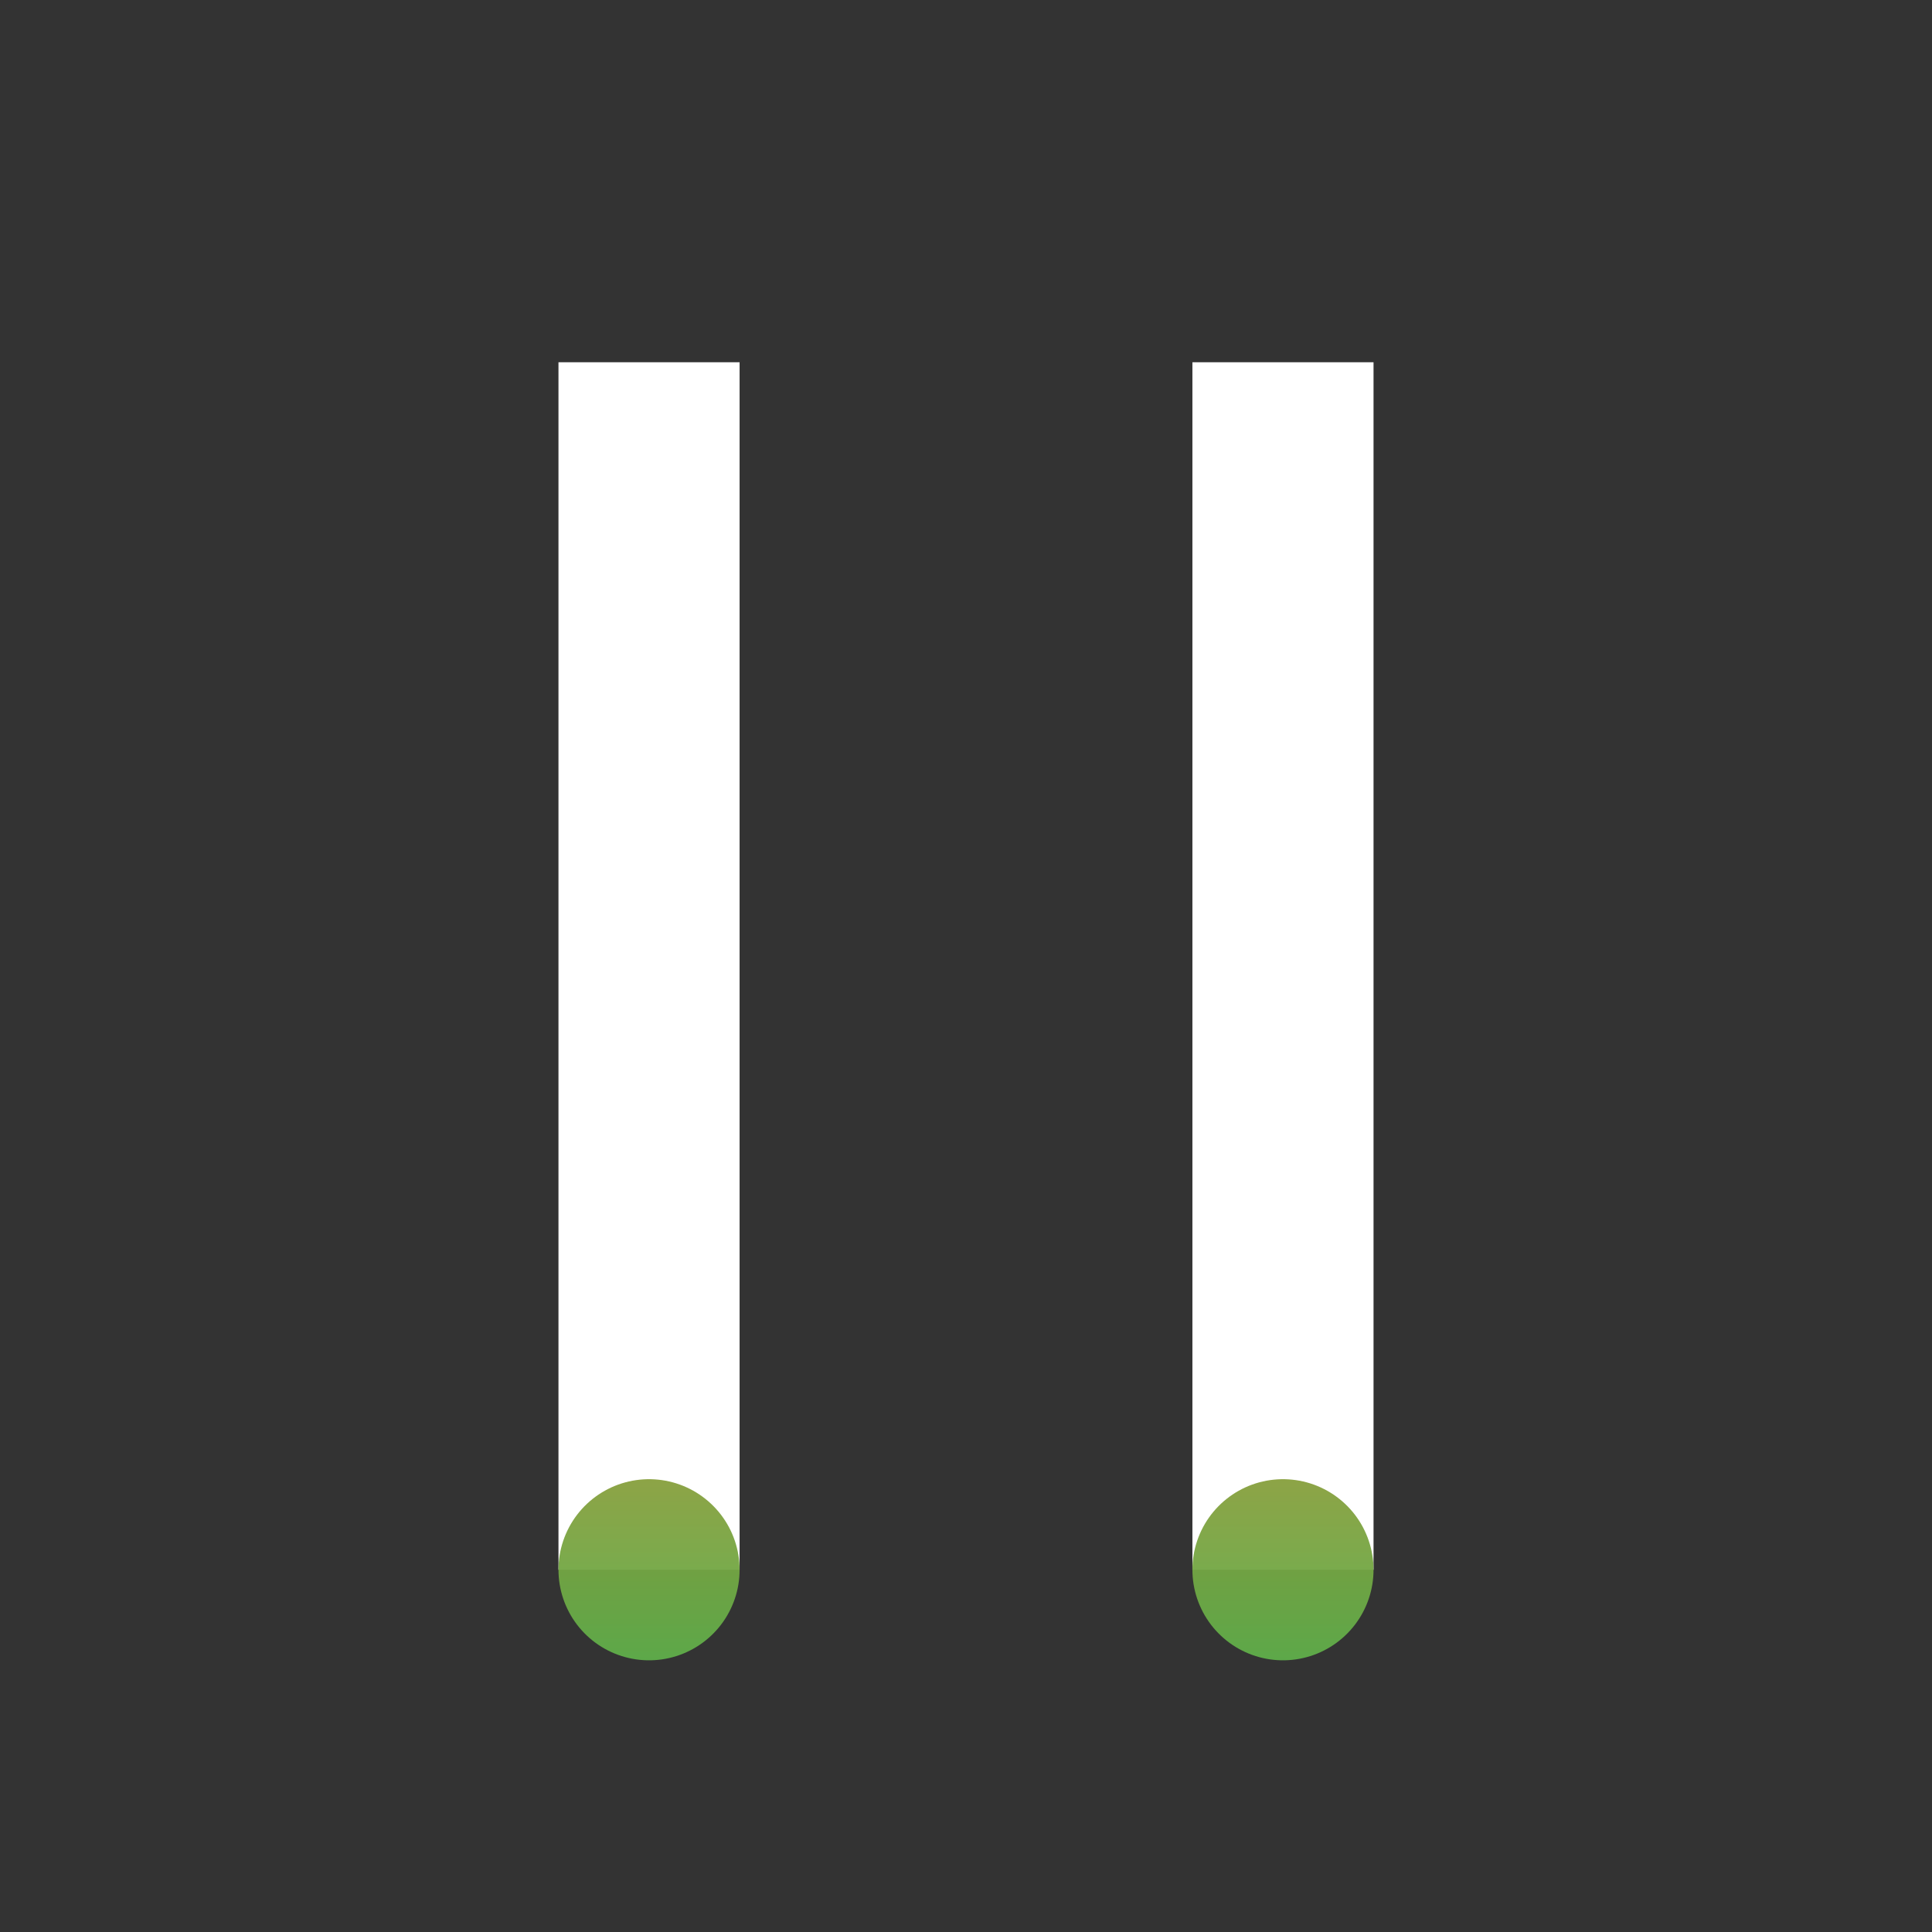
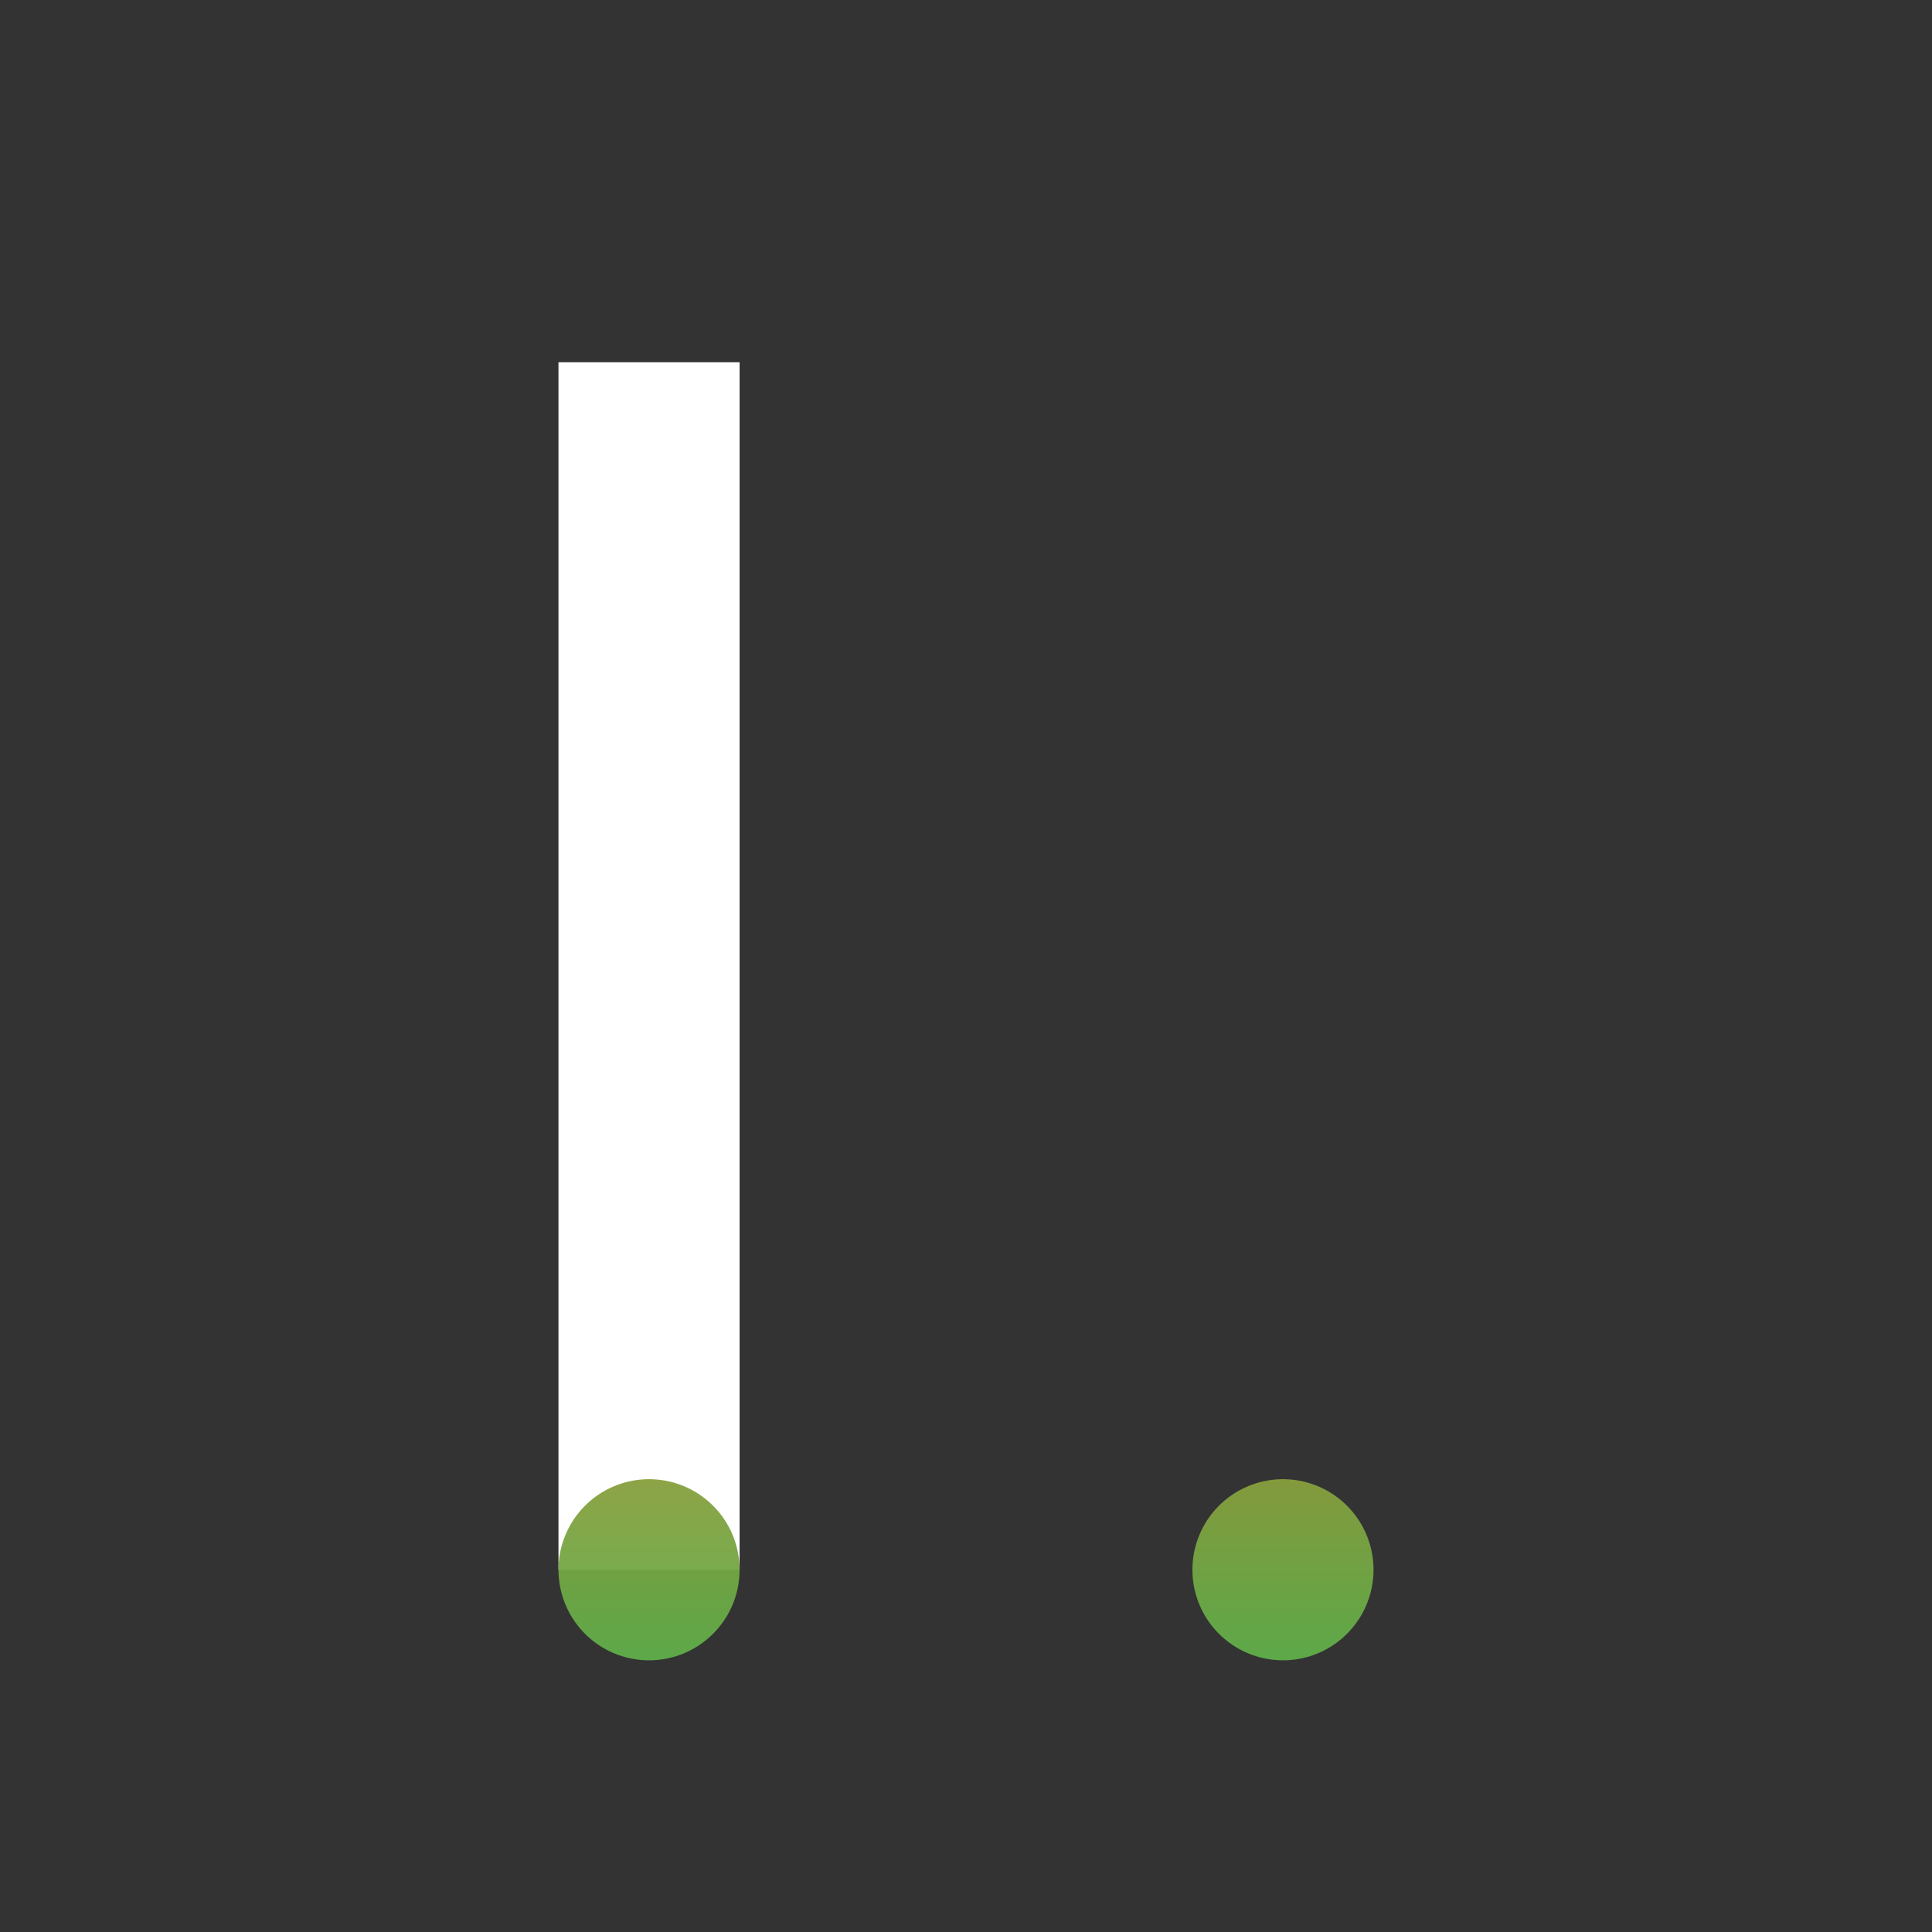
<svg xmlns="http://www.w3.org/2000/svg" width="32" height="32" viewBox="0 0 32 32" fill="none">
  <rect x="0" y="0" width="32" height="32" fill="#333333" stroke="none" />
  <defs>
    <linearGradient id="lineGradient" x1="0%" y1="0%" x2="0%" y2="100%" gradientUnits="userSpaceOnUse">
      <stop offset="0%" stop-color="#9333ea" />
      <stop offset="50%" stop-color="#f97316" />
      <stop offset="100%" stop-color="#22c55e" />
    </linearGradient>
  </defs>
  <line x1="10.75" y1="6" x2="10.75" y2="26" stroke="white" stroke-width="3" class="eleven-line" />
-   <line x1="21.25" y1="6" x2="21.25" y2="26" stroke="white" stroke-width="3" class="eleven-line" />
  <line x1="10.75" y1="6" x2="10.75" y2="26" stroke="url(#lineGradient)" stroke-width="3" class="eleven-animation first-line" />
  <line x1="21.25" y1="6" x2="21.25" y2="26" stroke="url(#lineGradient)" stroke-width="3" class="eleven-animation second-line" />
  <style>
    .eleven-line {
      stroke: white;
    }
    
    .eleven-animation {
      stroke-dasharray: 20;
      stroke-dashoffset: 20;
      stroke-linecap: round;
      filter: drop-shadow(0 0 1px rgba(147, 51, 234, 0.5));
      stroke-opacity: 0.95;
    }
    
    .first-line {
      animation: animateFirstLine 3s infinite ease-in-out;
    }
    
    .second-line {
      animation: animateSecondLine 3s infinite ease-in-out;
    }
    
    @keyframes animateFirstLine {
      0% {
        stroke-dashoffset: 20; /* Start at top */
      }
      50% {
        stroke-dashoffset: 0; /* Move to bottom */
      }
      100% {
        stroke-dashoffset: 20; /* Return to top */
      }
    }
    
    @keyframes animateSecondLine {
      0% {
        stroke-dashoffset: 0; /* Start at bottom */
      }
      50% {
        stroke-dashoffset: 20; /* Move to top */
      }
      100% {
        stroke-dashoffset: 0; /* Return to bottom */
      }
    }
  </style>
</svg>